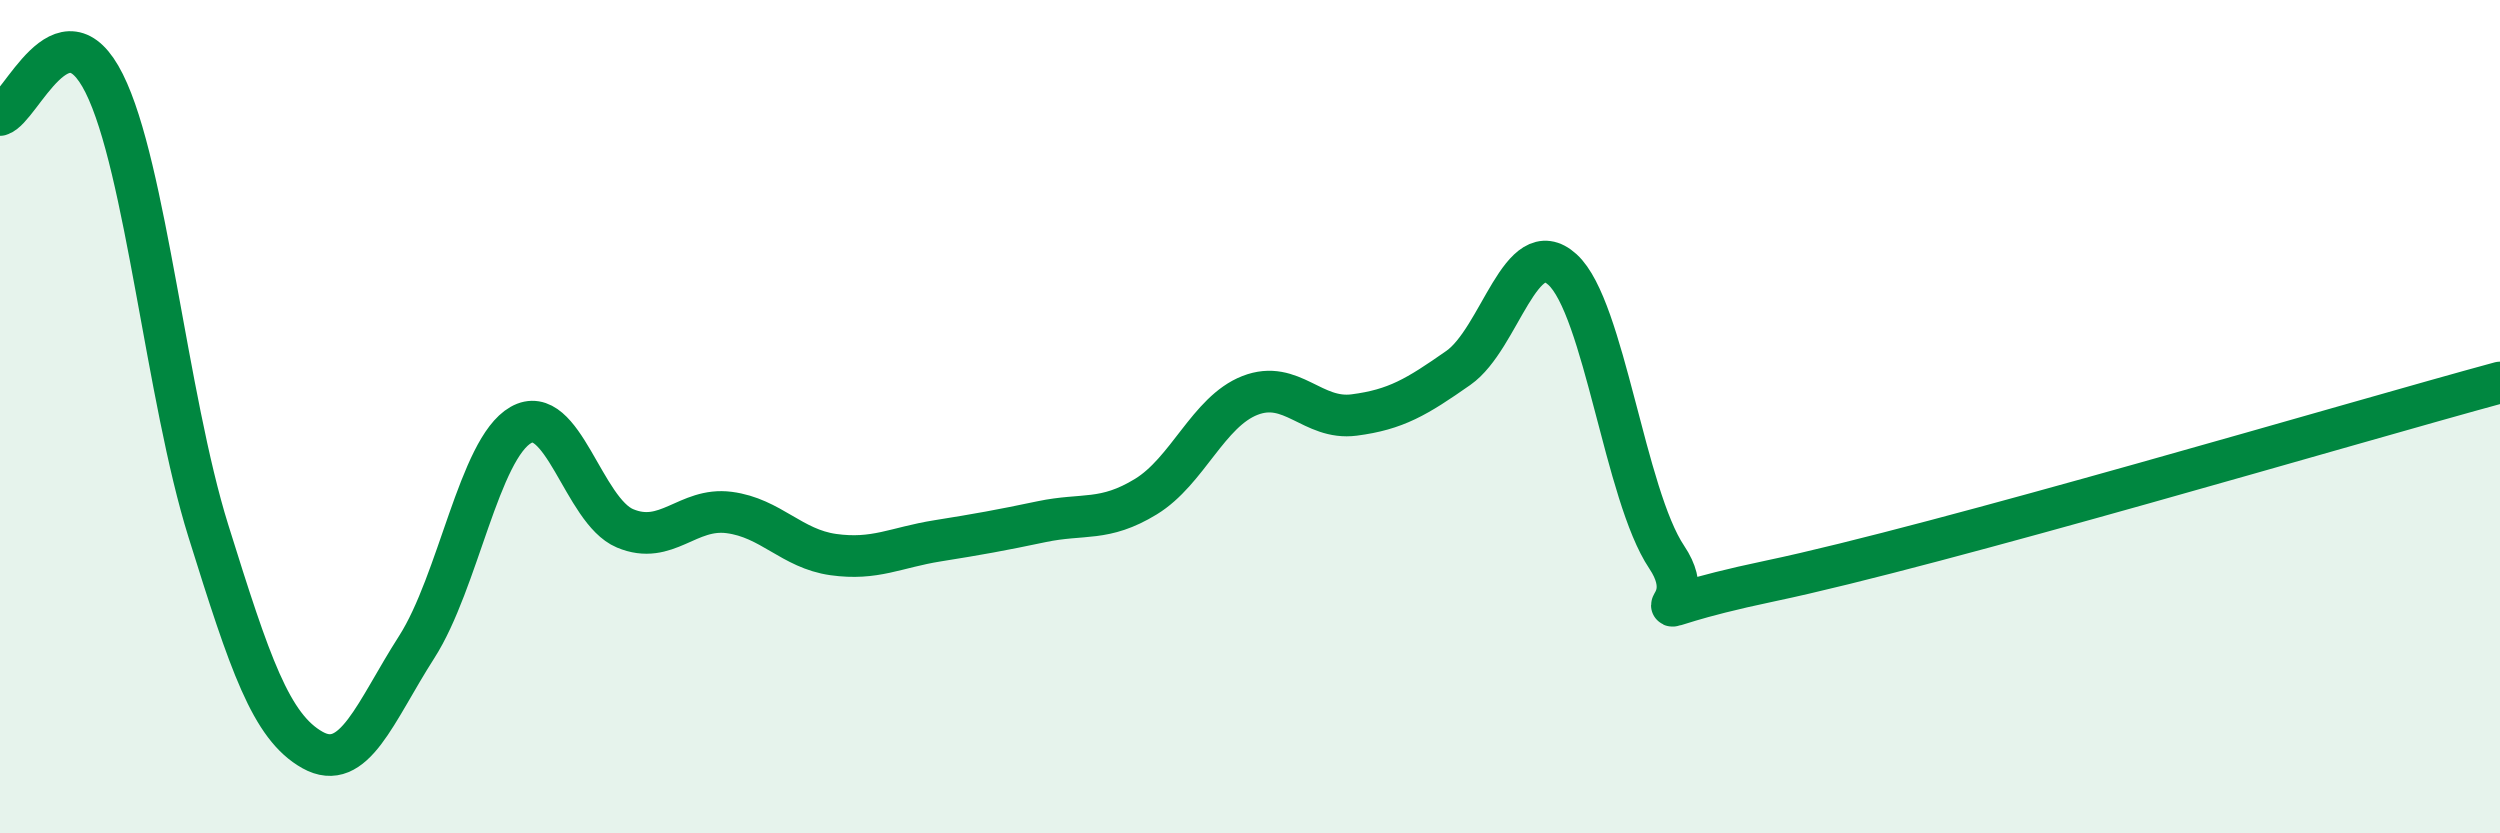
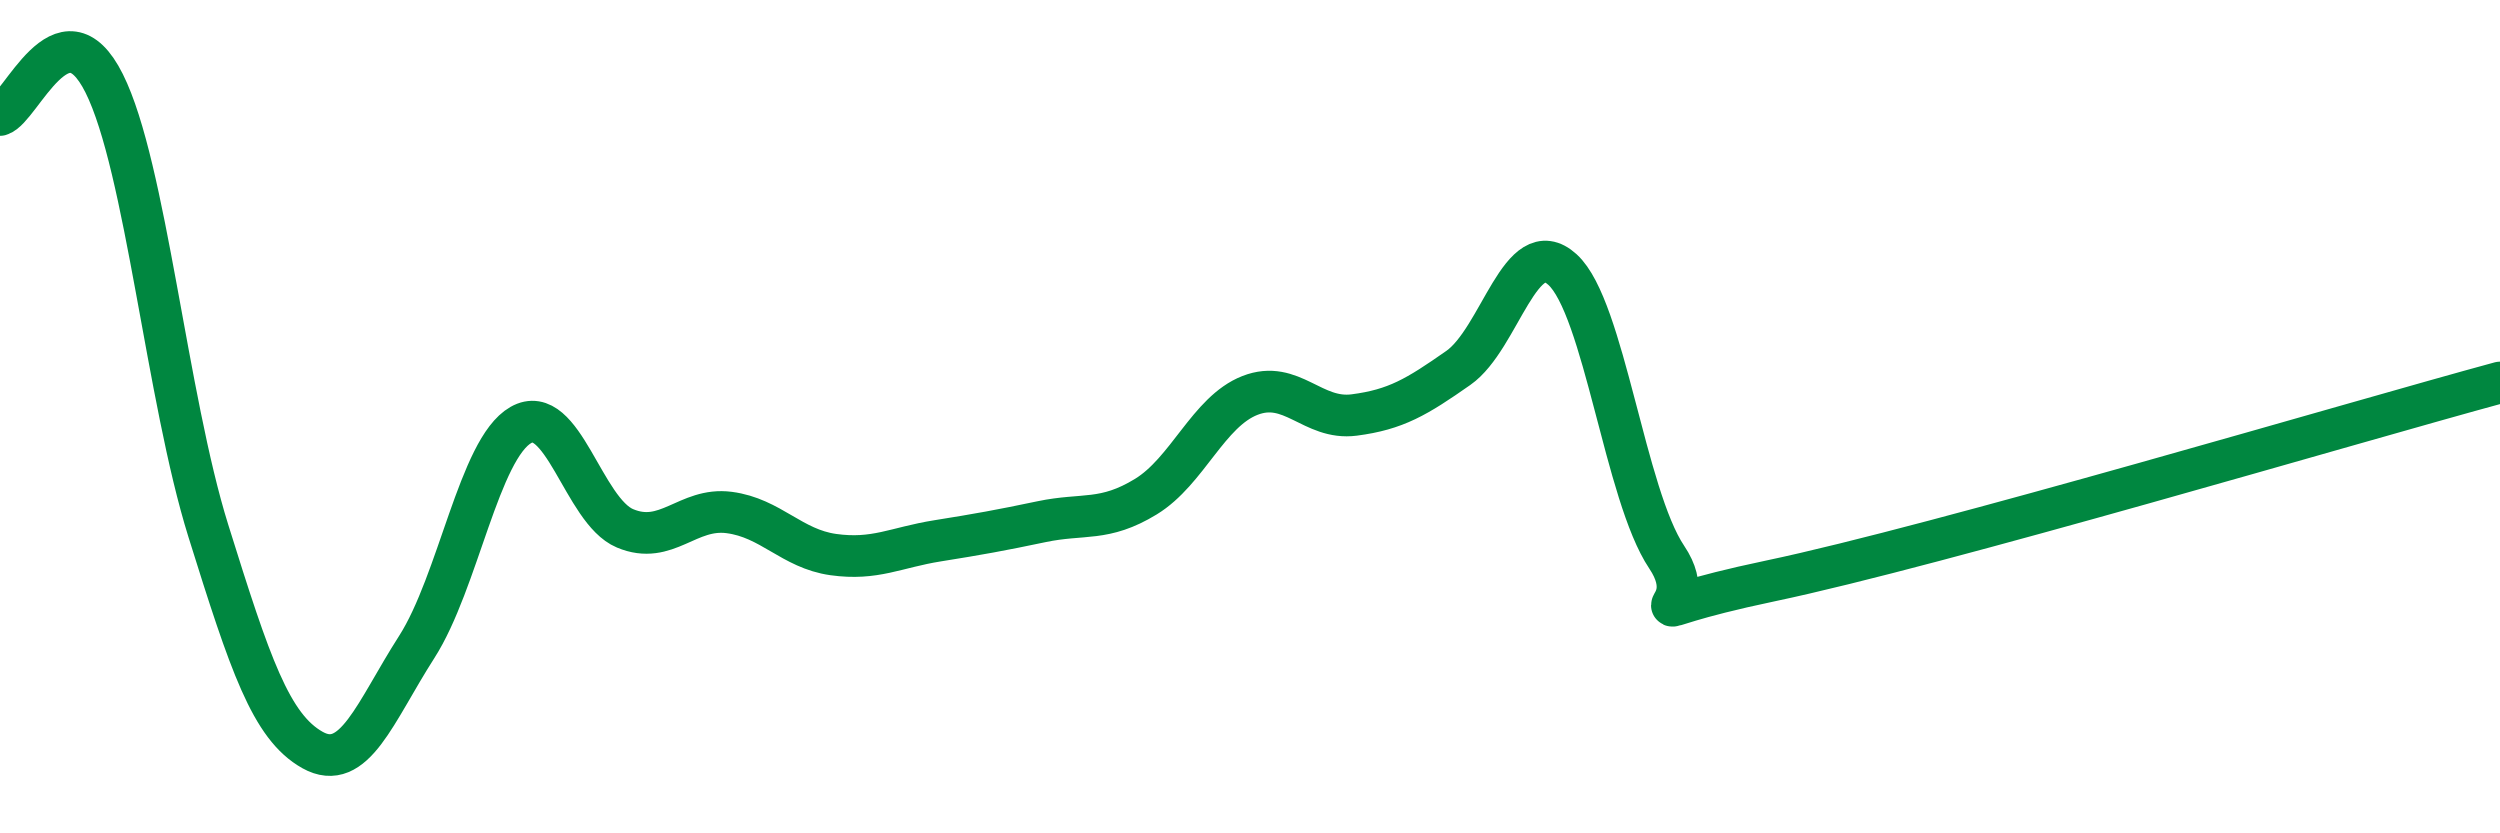
<svg xmlns="http://www.w3.org/2000/svg" width="60" height="20" viewBox="0 0 60 20">
-   <path d="M 0,2.76 C 0.5,2.61 1.5,0 2.5,2 C 3.5,4 4,9.54 5,12.74 C 6,15.94 6.5,17.44 7.5,18 C 8.5,18.56 9,17.09 10,15.53 C 11,13.97 11.5,10.77 12.5,10.2 C 13.5,9.63 14,12.26 15,12.68 C 16,13.1 16.5,12.17 17.5,12.3 C 18.5,12.43 19,13.17 20,13.31 C 21,13.45 21.5,13.14 22.5,12.98 C 23.5,12.82 24,12.73 25,12.52 C 26,12.31 26.5,12.53 27.5,11.92 C 28.5,11.31 29,9.88 30,9.49 C 31,9.1 31.5,10.09 32.5,9.96 C 33.5,9.83 34,9.53 35,8.83 C 36,8.13 36.5,5.56 37.5,6.47 C 38.5,7.38 39,11.88 40,13.37 C 41,14.86 38.5,14.78 42.5,13.94 C 46.5,13.1 56.5,10.13 60,9.18L60 20L0 20Z" fill="#008740" opacity="0.1" stroke-linecap="round" stroke-linejoin="round" />
  <path d="M 0,2.76 C 0.5,2.61 1.5,0 2.5,2 C 3.5,4 4,9.54 5,12.74 C 6,15.94 6.5,17.44 7.5,18 C 8.5,18.56 9,17.09 10,15.53 C 11,13.97 11.5,10.77 12.5,10.2 C 13.5,9.63 14,12.26 15,12.68 C 16,13.1 16.5,12.17 17.5,12.3 C 18.5,12.43 19,13.17 20,13.31 C 21,13.45 21.5,13.14 22.5,12.98 C 23.5,12.82 24,12.73 25,12.52 C 26,12.31 26.5,12.53 27.5,11.92 C 28.5,11.31 29,9.88 30,9.49 C 31,9.1 31.5,10.09 32.5,9.96 C 33.5,9.83 34,9.53 35,8.83 C 36,8.13 36.5,5.56 37.5,6.47 C 38.5,7.38 39,11.88 40,13.37 C 41,14.86 38.5,14.78 42.5,13.94 C 46.5,13.1 56.5,10.13 60,9.18" stroke="#008740" stroke-width="1" fill="none" stroke-linecap="round" stroke-linejoin="round" />
</svg>